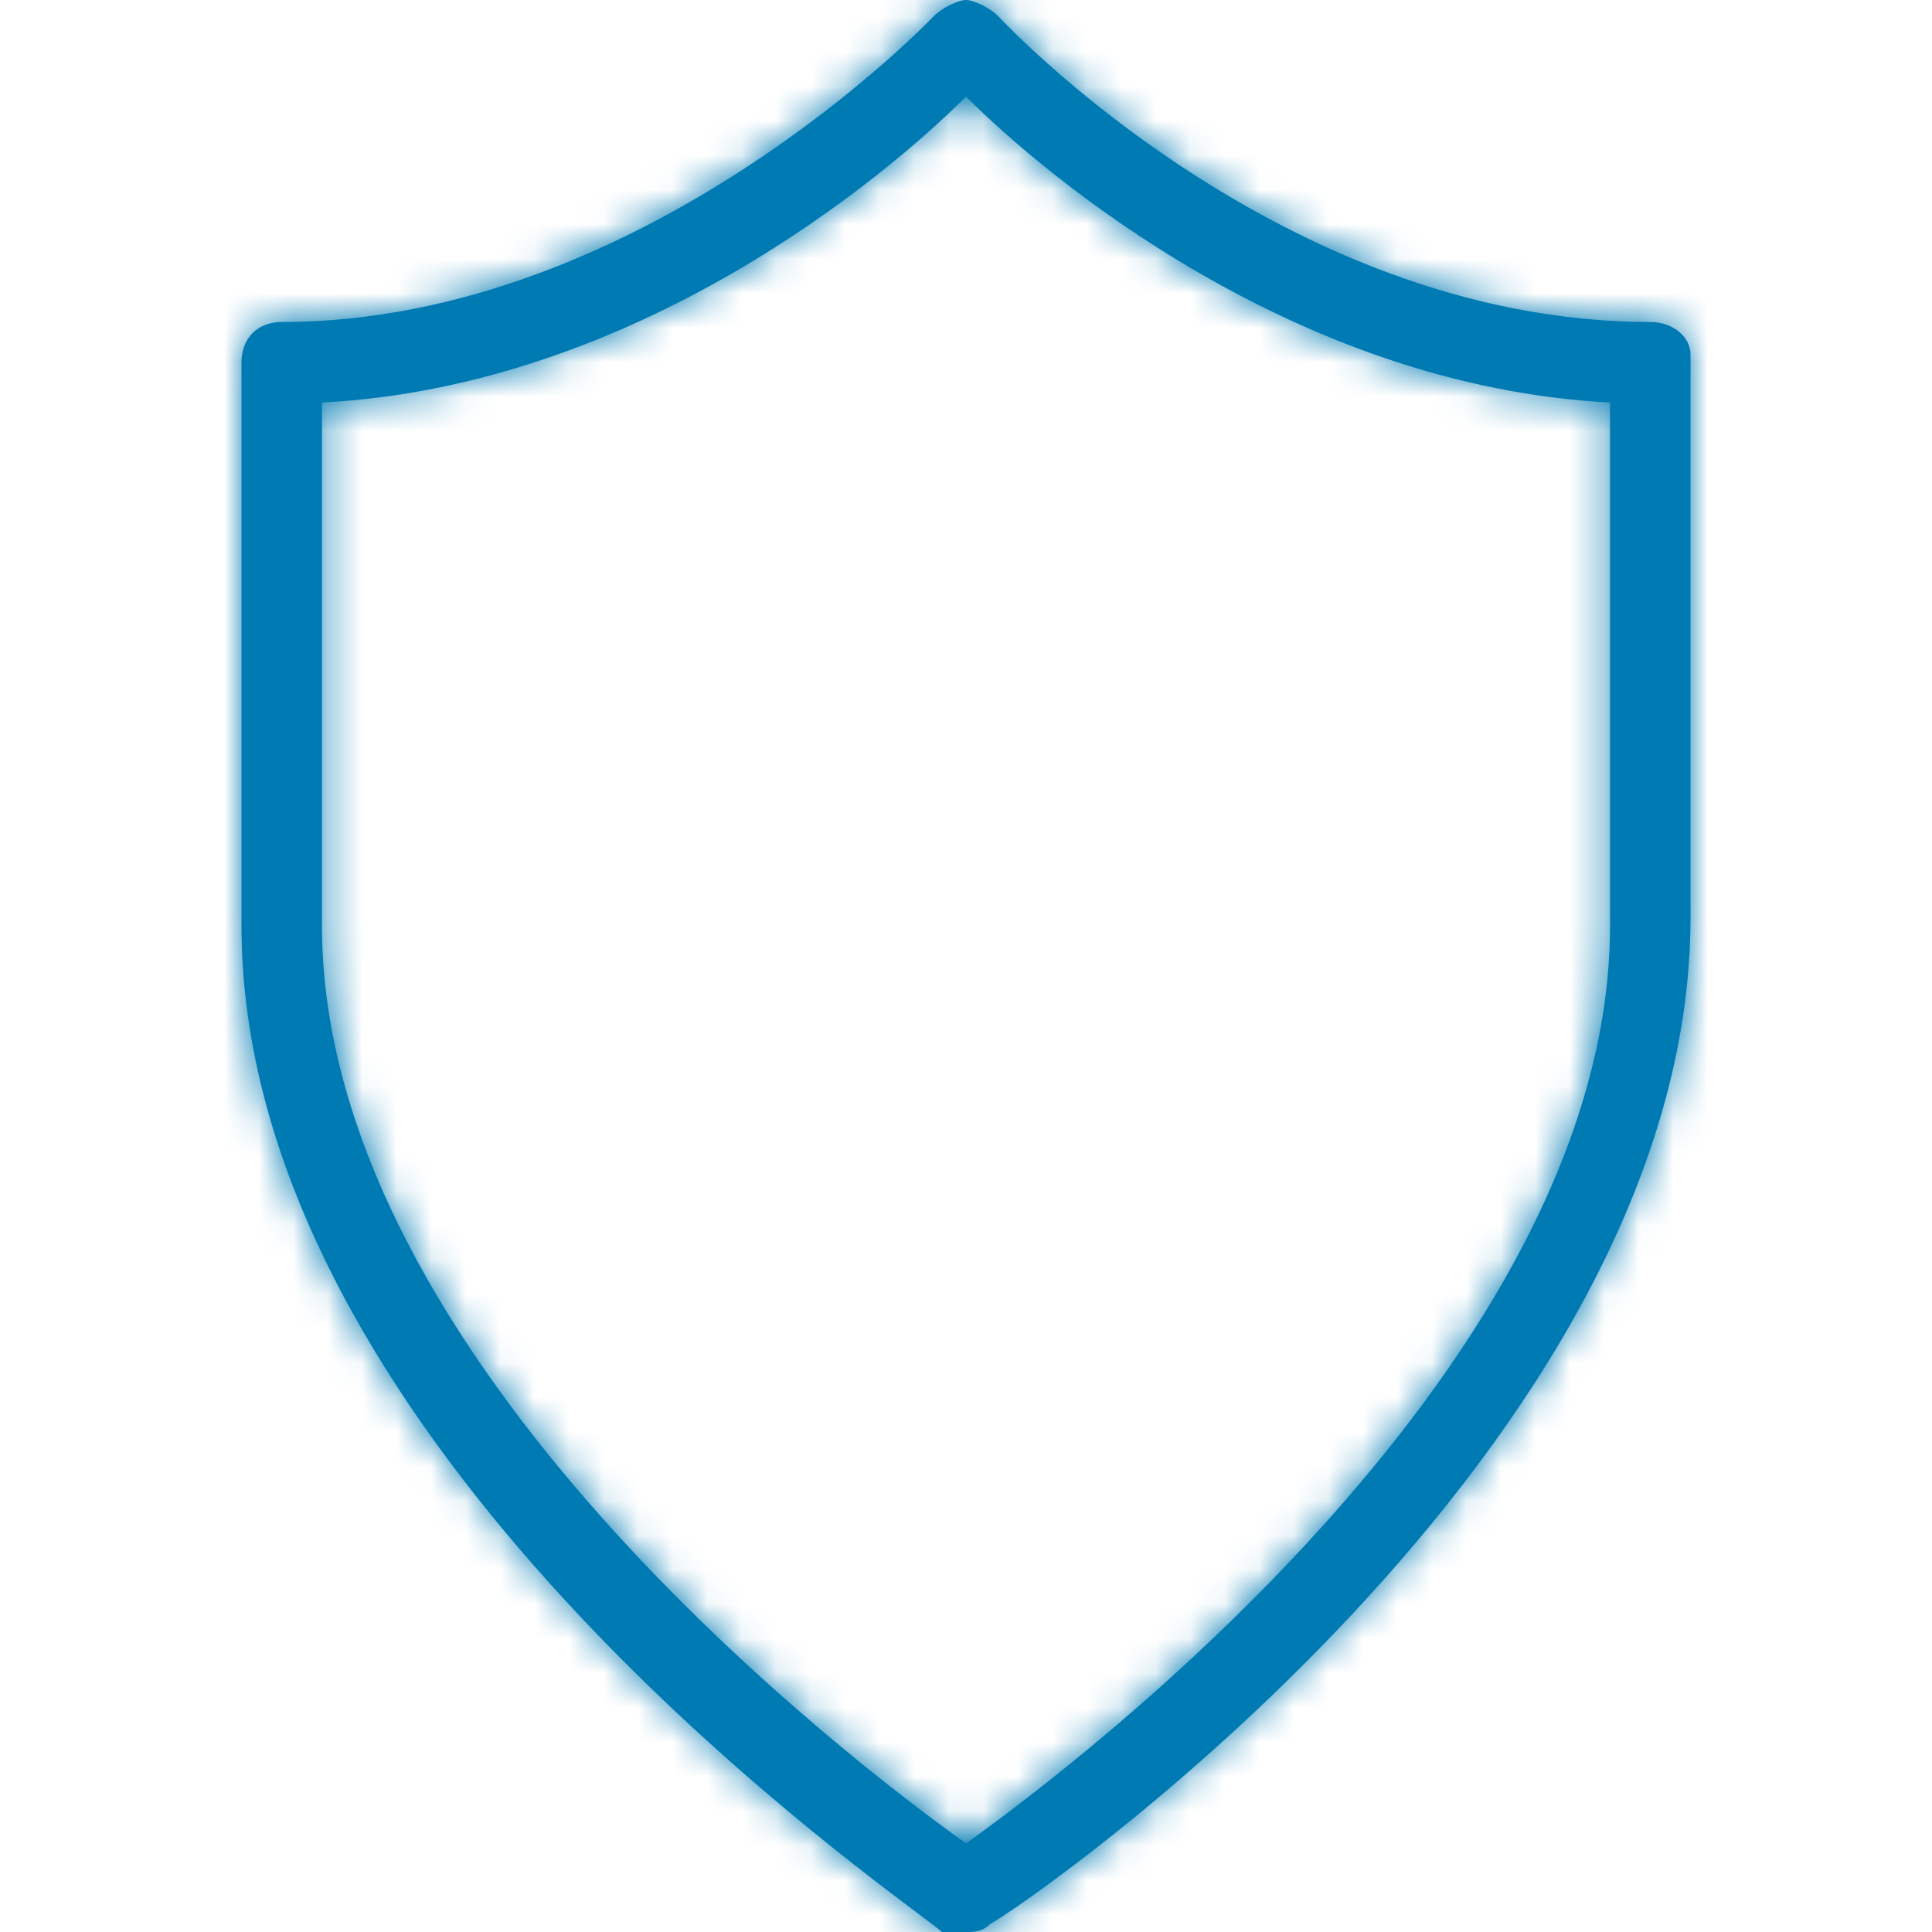
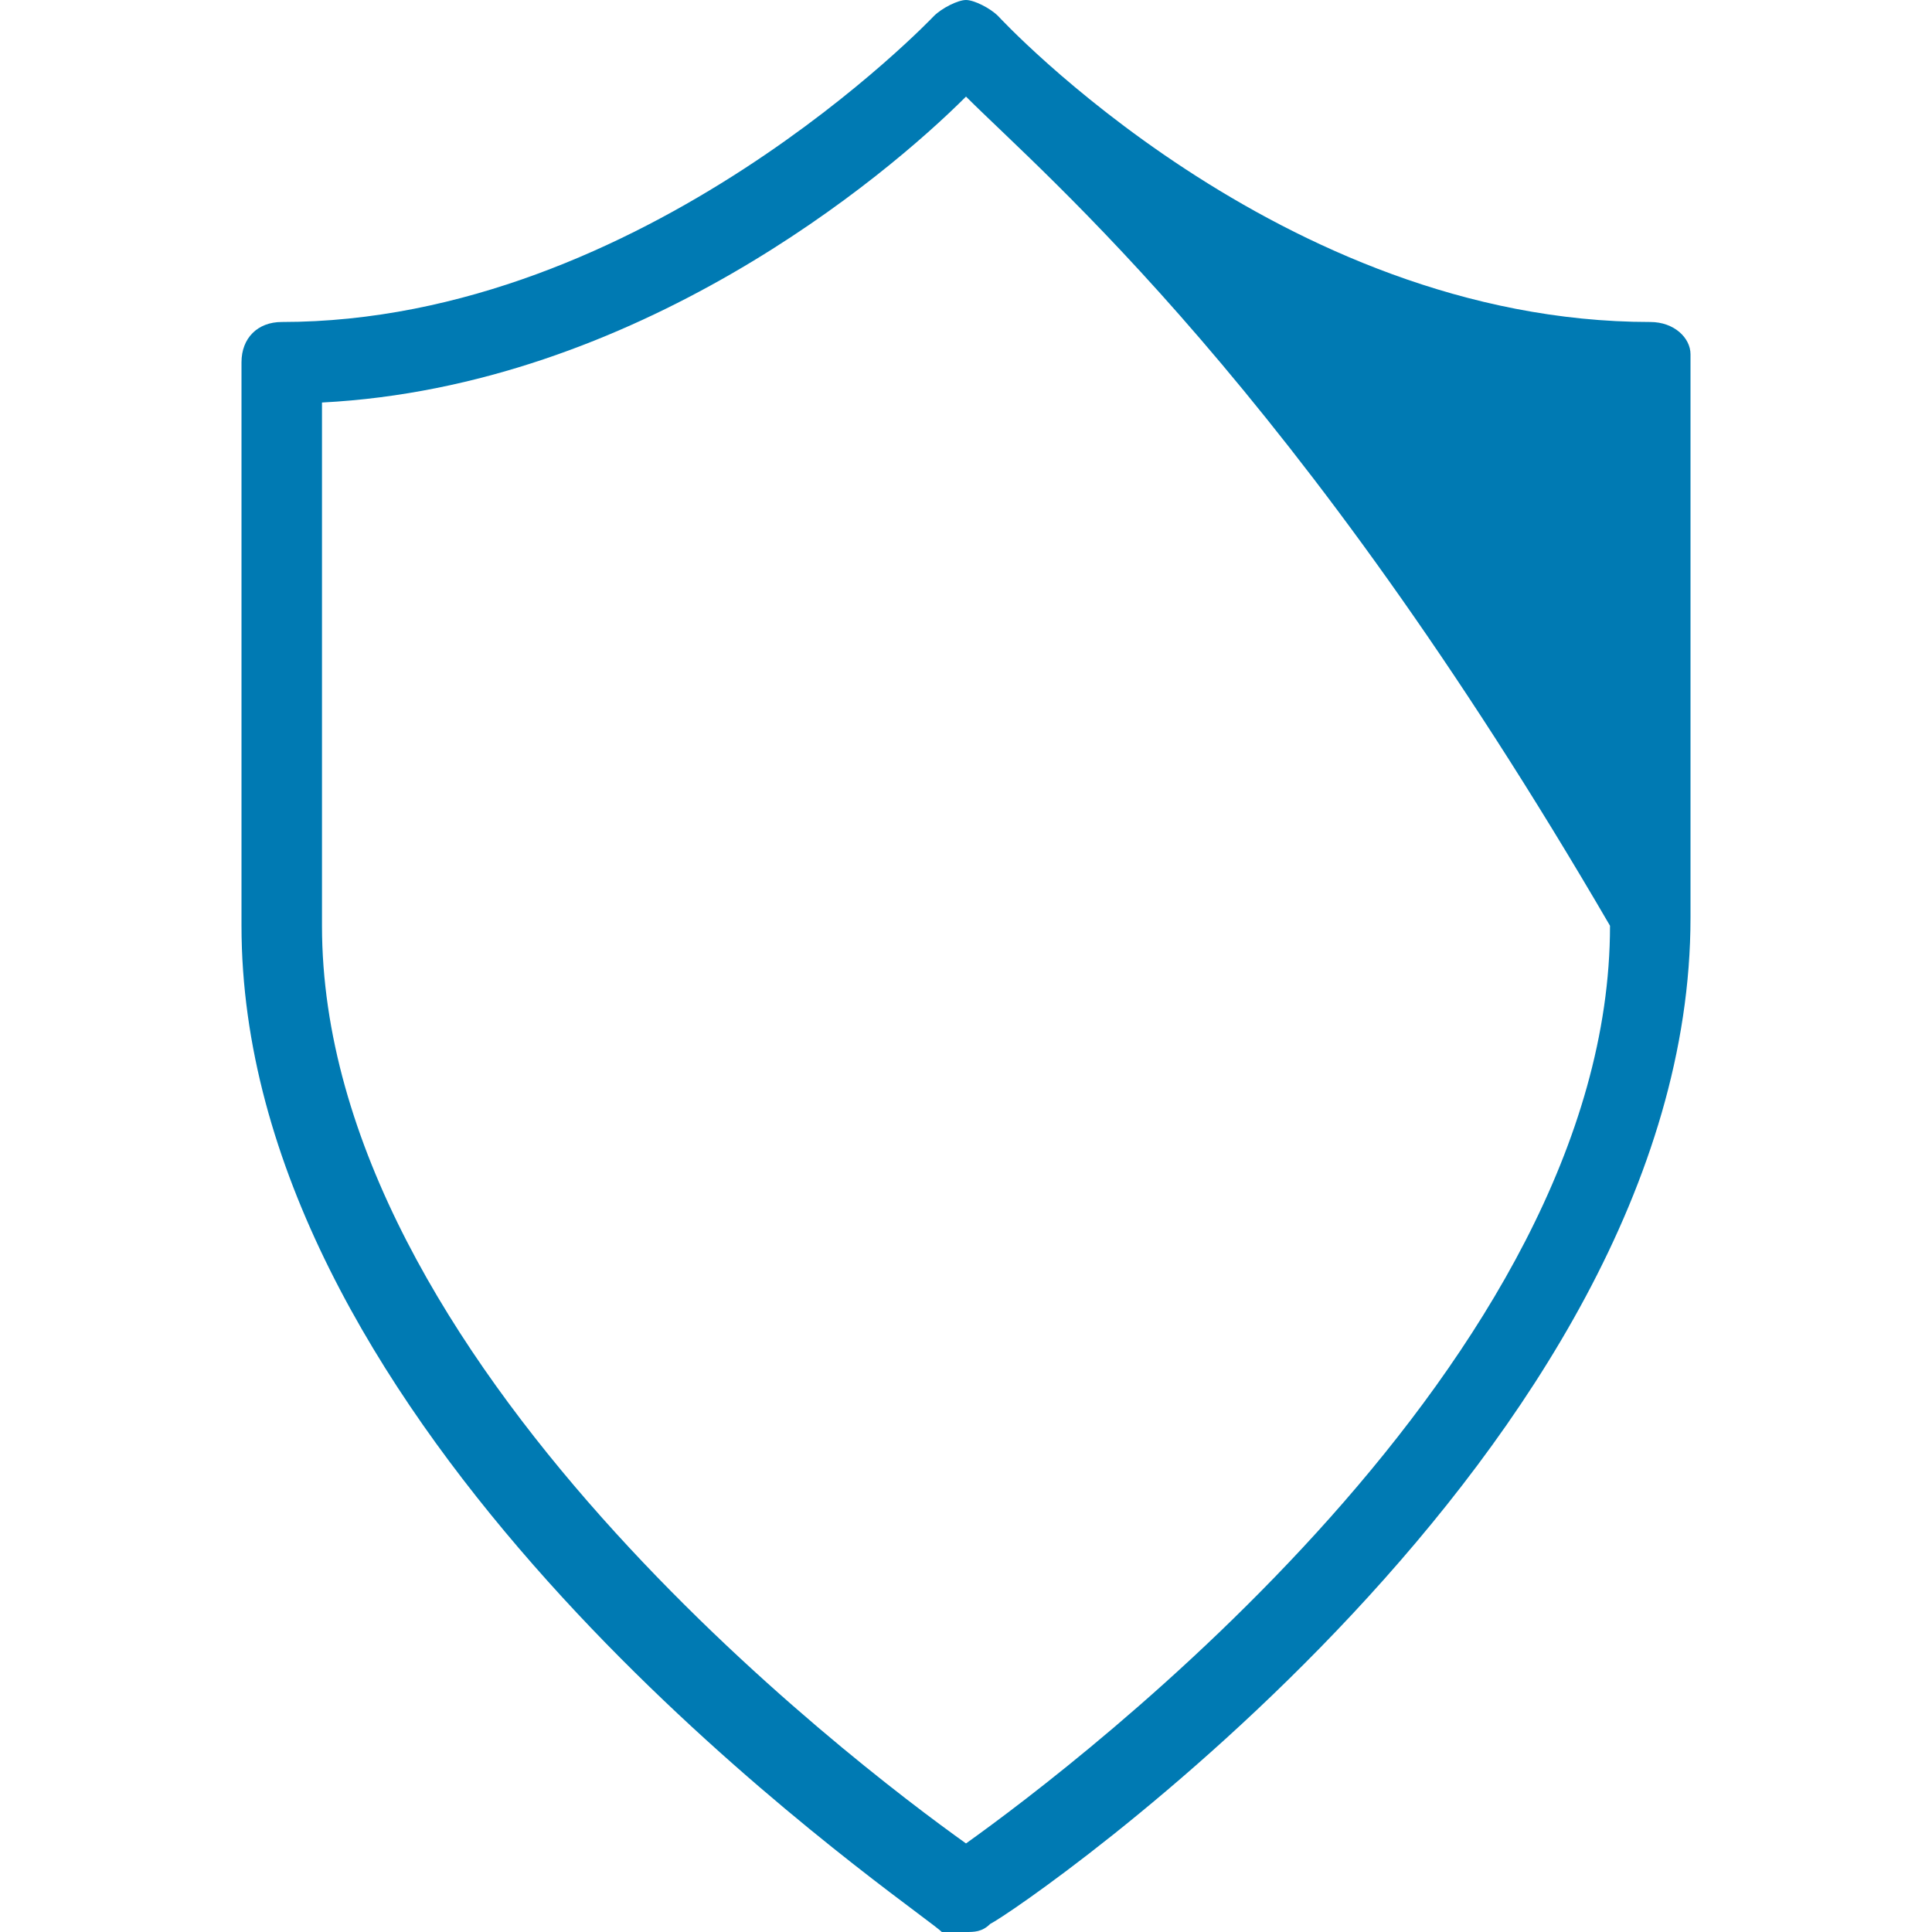
<svg xmlns="http://www.w3.org/2000/svg" width="56" height="56" viewBox="0 0 56 56" fill="none">
-   <path fill-rule="evenodd" clip-rule="evenodd" d="M28.933 0.467C28.933 0.467 37.1 9.333 47.833 9.333C48.533 9.333 49 9.8 49 10.267V26.6C49 42 29.633 55.3 28.7 55.767C28.467 56 28.233 56 28 56H27.3C27.233 55.933 26.99 55.751 26.607 55.463C23.008 52.763 7 40.751 7 26.833V10.5C7 9.8 7.467 9.333 8.167 9.333C18.667 9.333 27.067 0.467 27.067 0.467C27.3 0.233 27.767 0 28 0C28.233 0 28.7 0.233 28.933 0.467ZM28 53.433C31.267 51.1 46.667 39.433 46.667 26.833V11.667C37.567 11.2 30.333 5.133 28 2.8C25.667 5.133 18.433 11.2 9.333 11.667V26.833C9.333 39.433 24.733 51.1 28 53.433Z" fill="#007AB3" />
+   <path fill-rule="evenodd" clip-rule="evenodd" d="M28.933 0.467C28.933 0.467 37.1 9.333 47.833 9.333C48.533 9.333 49 9.8 49 10.267V26.6C49 42 29.633 55.3 28.7 55.767C28.467 56 28.233 56 28 56H27.3C27.233 55.933 26.99 55.751 26.607 55.463C23.008 52.763 7 40.751 7 26.833V10.5C7 9.8 7.467 9.333 8.167 9.333C18.667 9.333 27.067 0.467 27.067 0.467C27.3 0.233 27.767 0 28 0C28.233 0 28.7 0.233 28.933 0.467ZM28 53.433C31.267 51.1 46.667 39.433 46.667 26.833C37.567 11.2 30.333 5.133 28 2.8C25.667 5.133 18.433 11.2 9.333 11.667V26.833C9.333 39.433 24.733 51.1 28 53.433Z" fill="#007AB3" />
  <mask id="mask0_10450_14718" style="mask-type:alpha" maskUnits="userSpaceOnUse" x="7" y="0" width="42" height="56">
    <path fill-rule="evenodd" clip-rule="evenodd" d="M28.933 0.467C28.933 0.467 37.1 9.333 47.833 9.333C48.533 9.333 49 9.8 49 10.267V26.6C49 42 29.633 55.3 28.7 55.767C28.467 56 28.233 56 28 56H27.3C27.233 55.933 26.99 55.751 26.607 55.463C23.008 52.763 7 40.751 7 26.833V10.5C7 9.8 7.467 9.333 8.167 9.333C18.667 9.333 27.067 0.467 27.067 0.467C27.3 0.233 27.767 0 28 0C28.233 0 28.7 0.233 28.933 0.467ZM28 53.433C31.267 51.1 46.667 39.433 46.667 26.833V11.667C37.567 11.2 30.333 5.133 28 2.8C25.667 5.133 18.433 11.2 9.333 11.667V26.833C9.333 39.433 24.733 51.1 28 53.433Z" fill="white" />
  </mask>
  <g mask="url(#mask0_10450_14718)">
-     <rect width="187" height="187" fill="#007AB3" />
-   </g>
+     </g>
</svg>